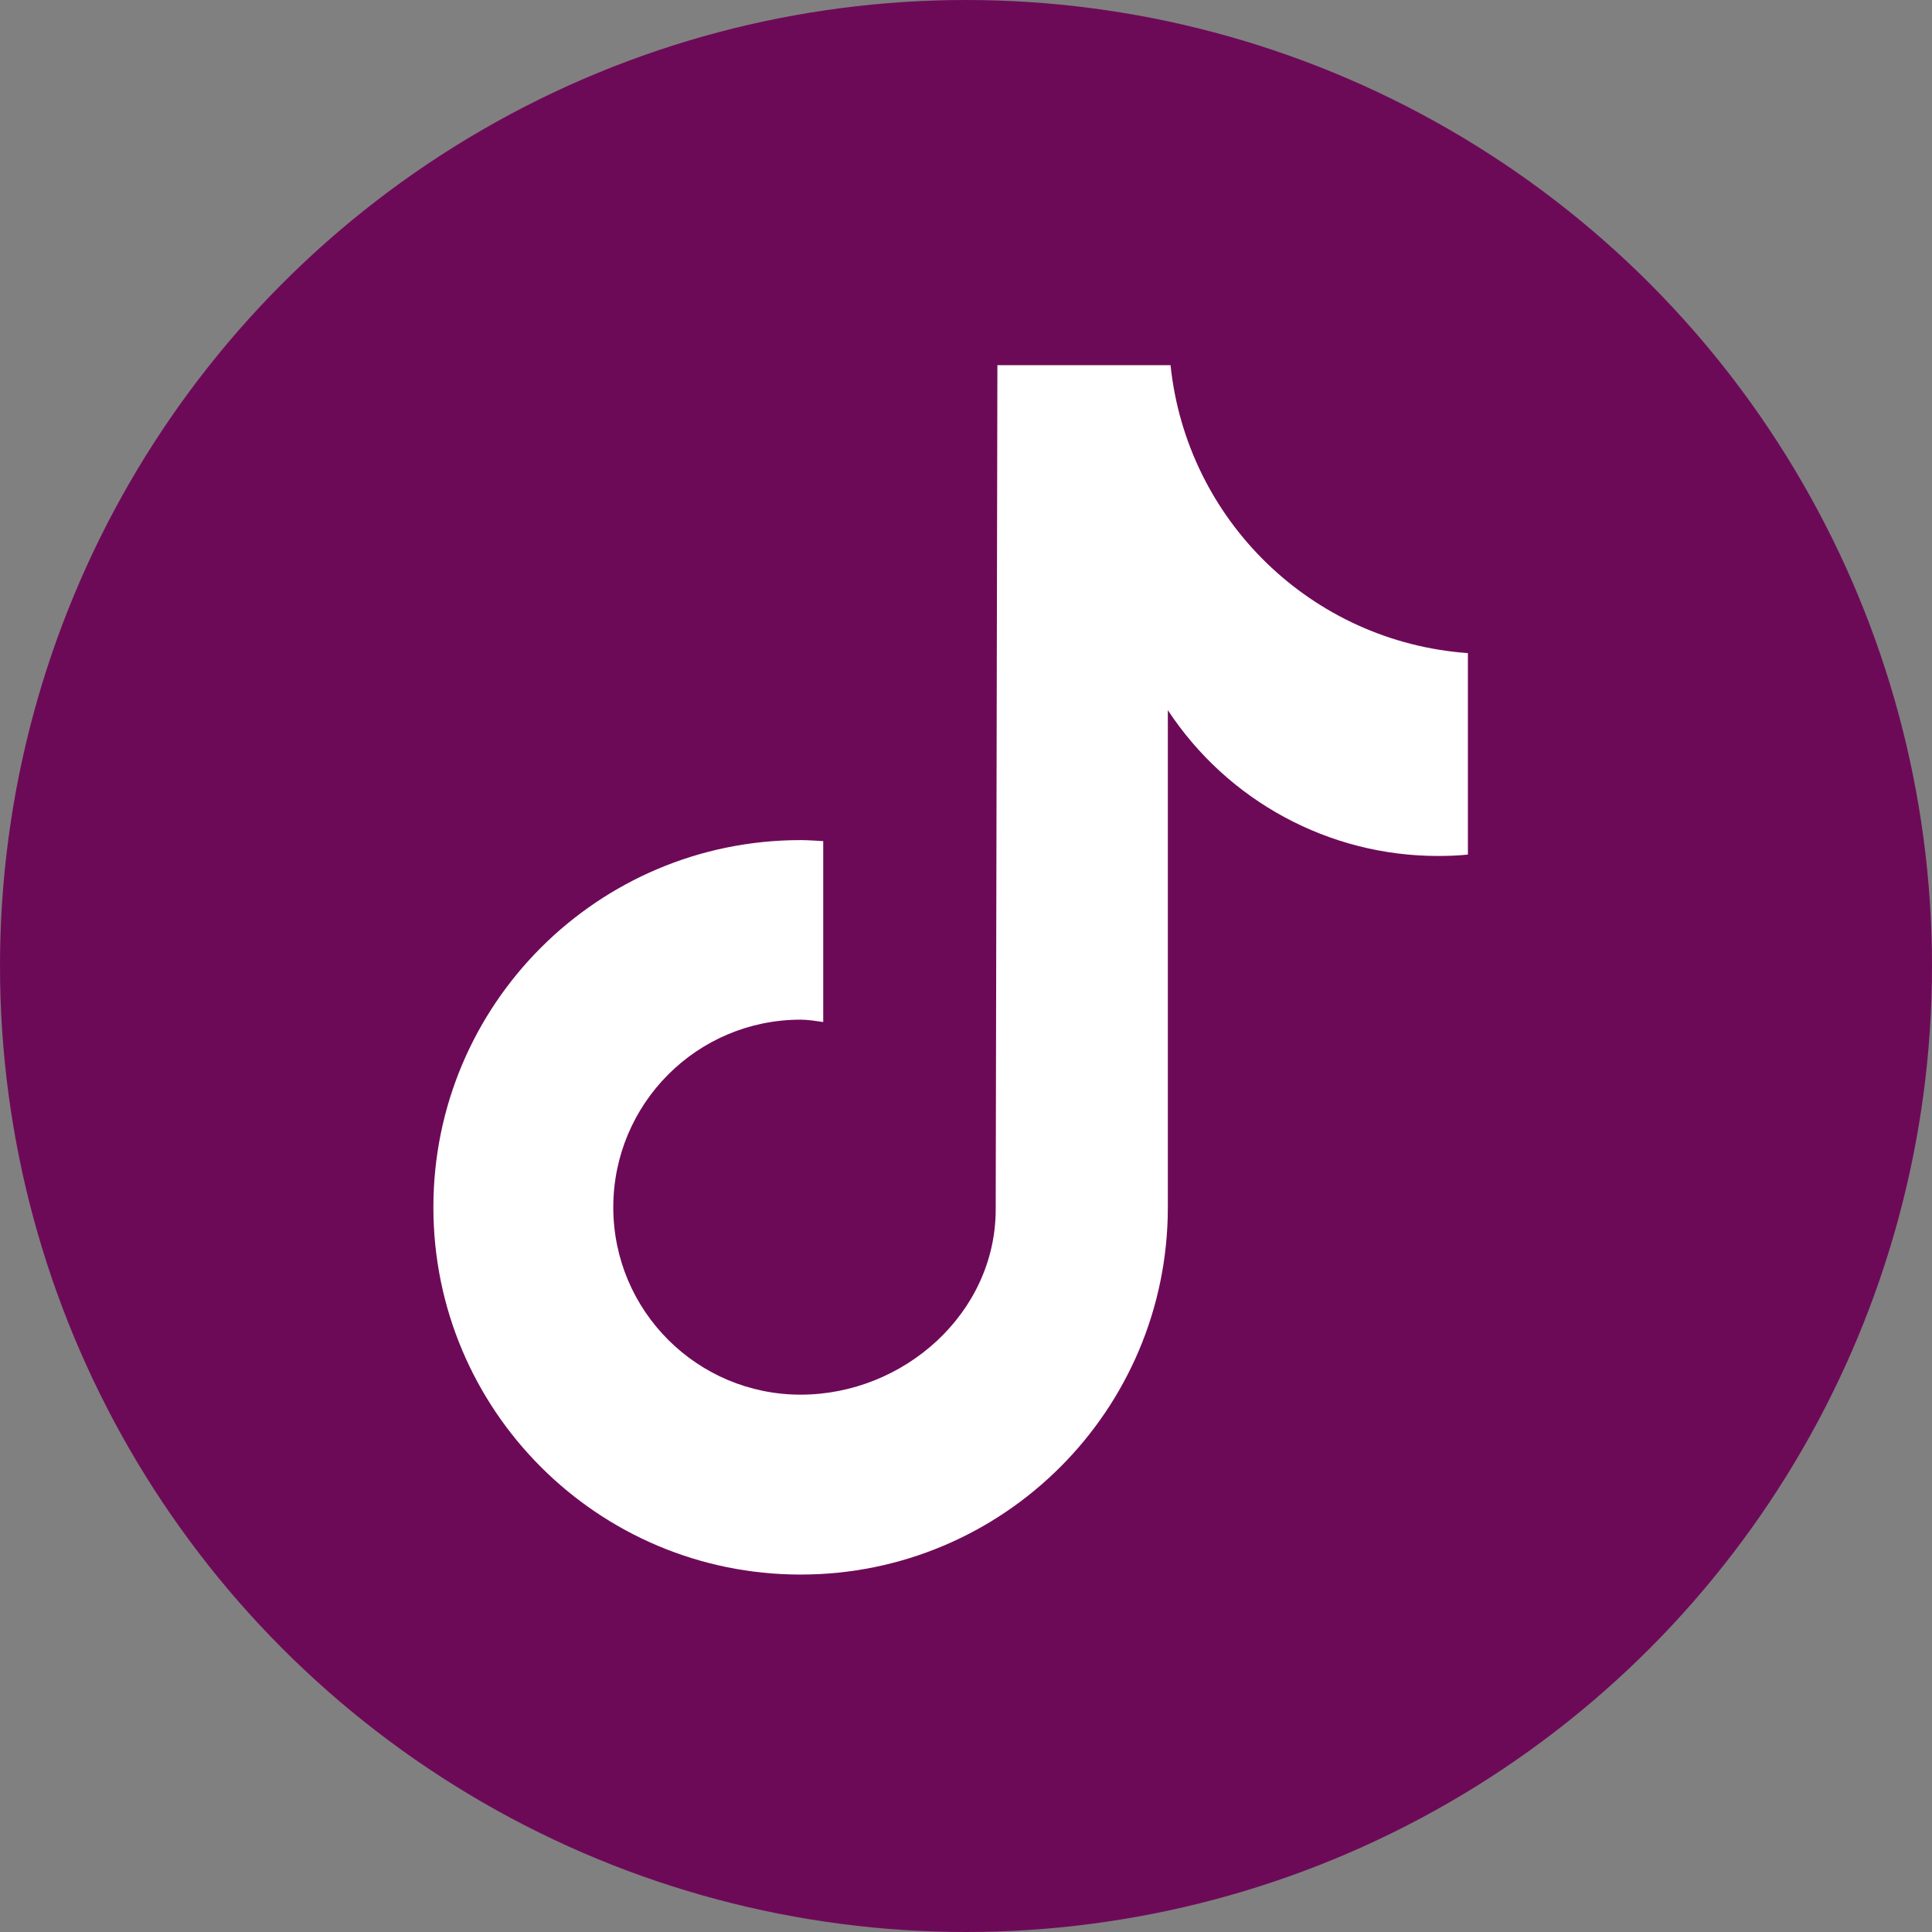
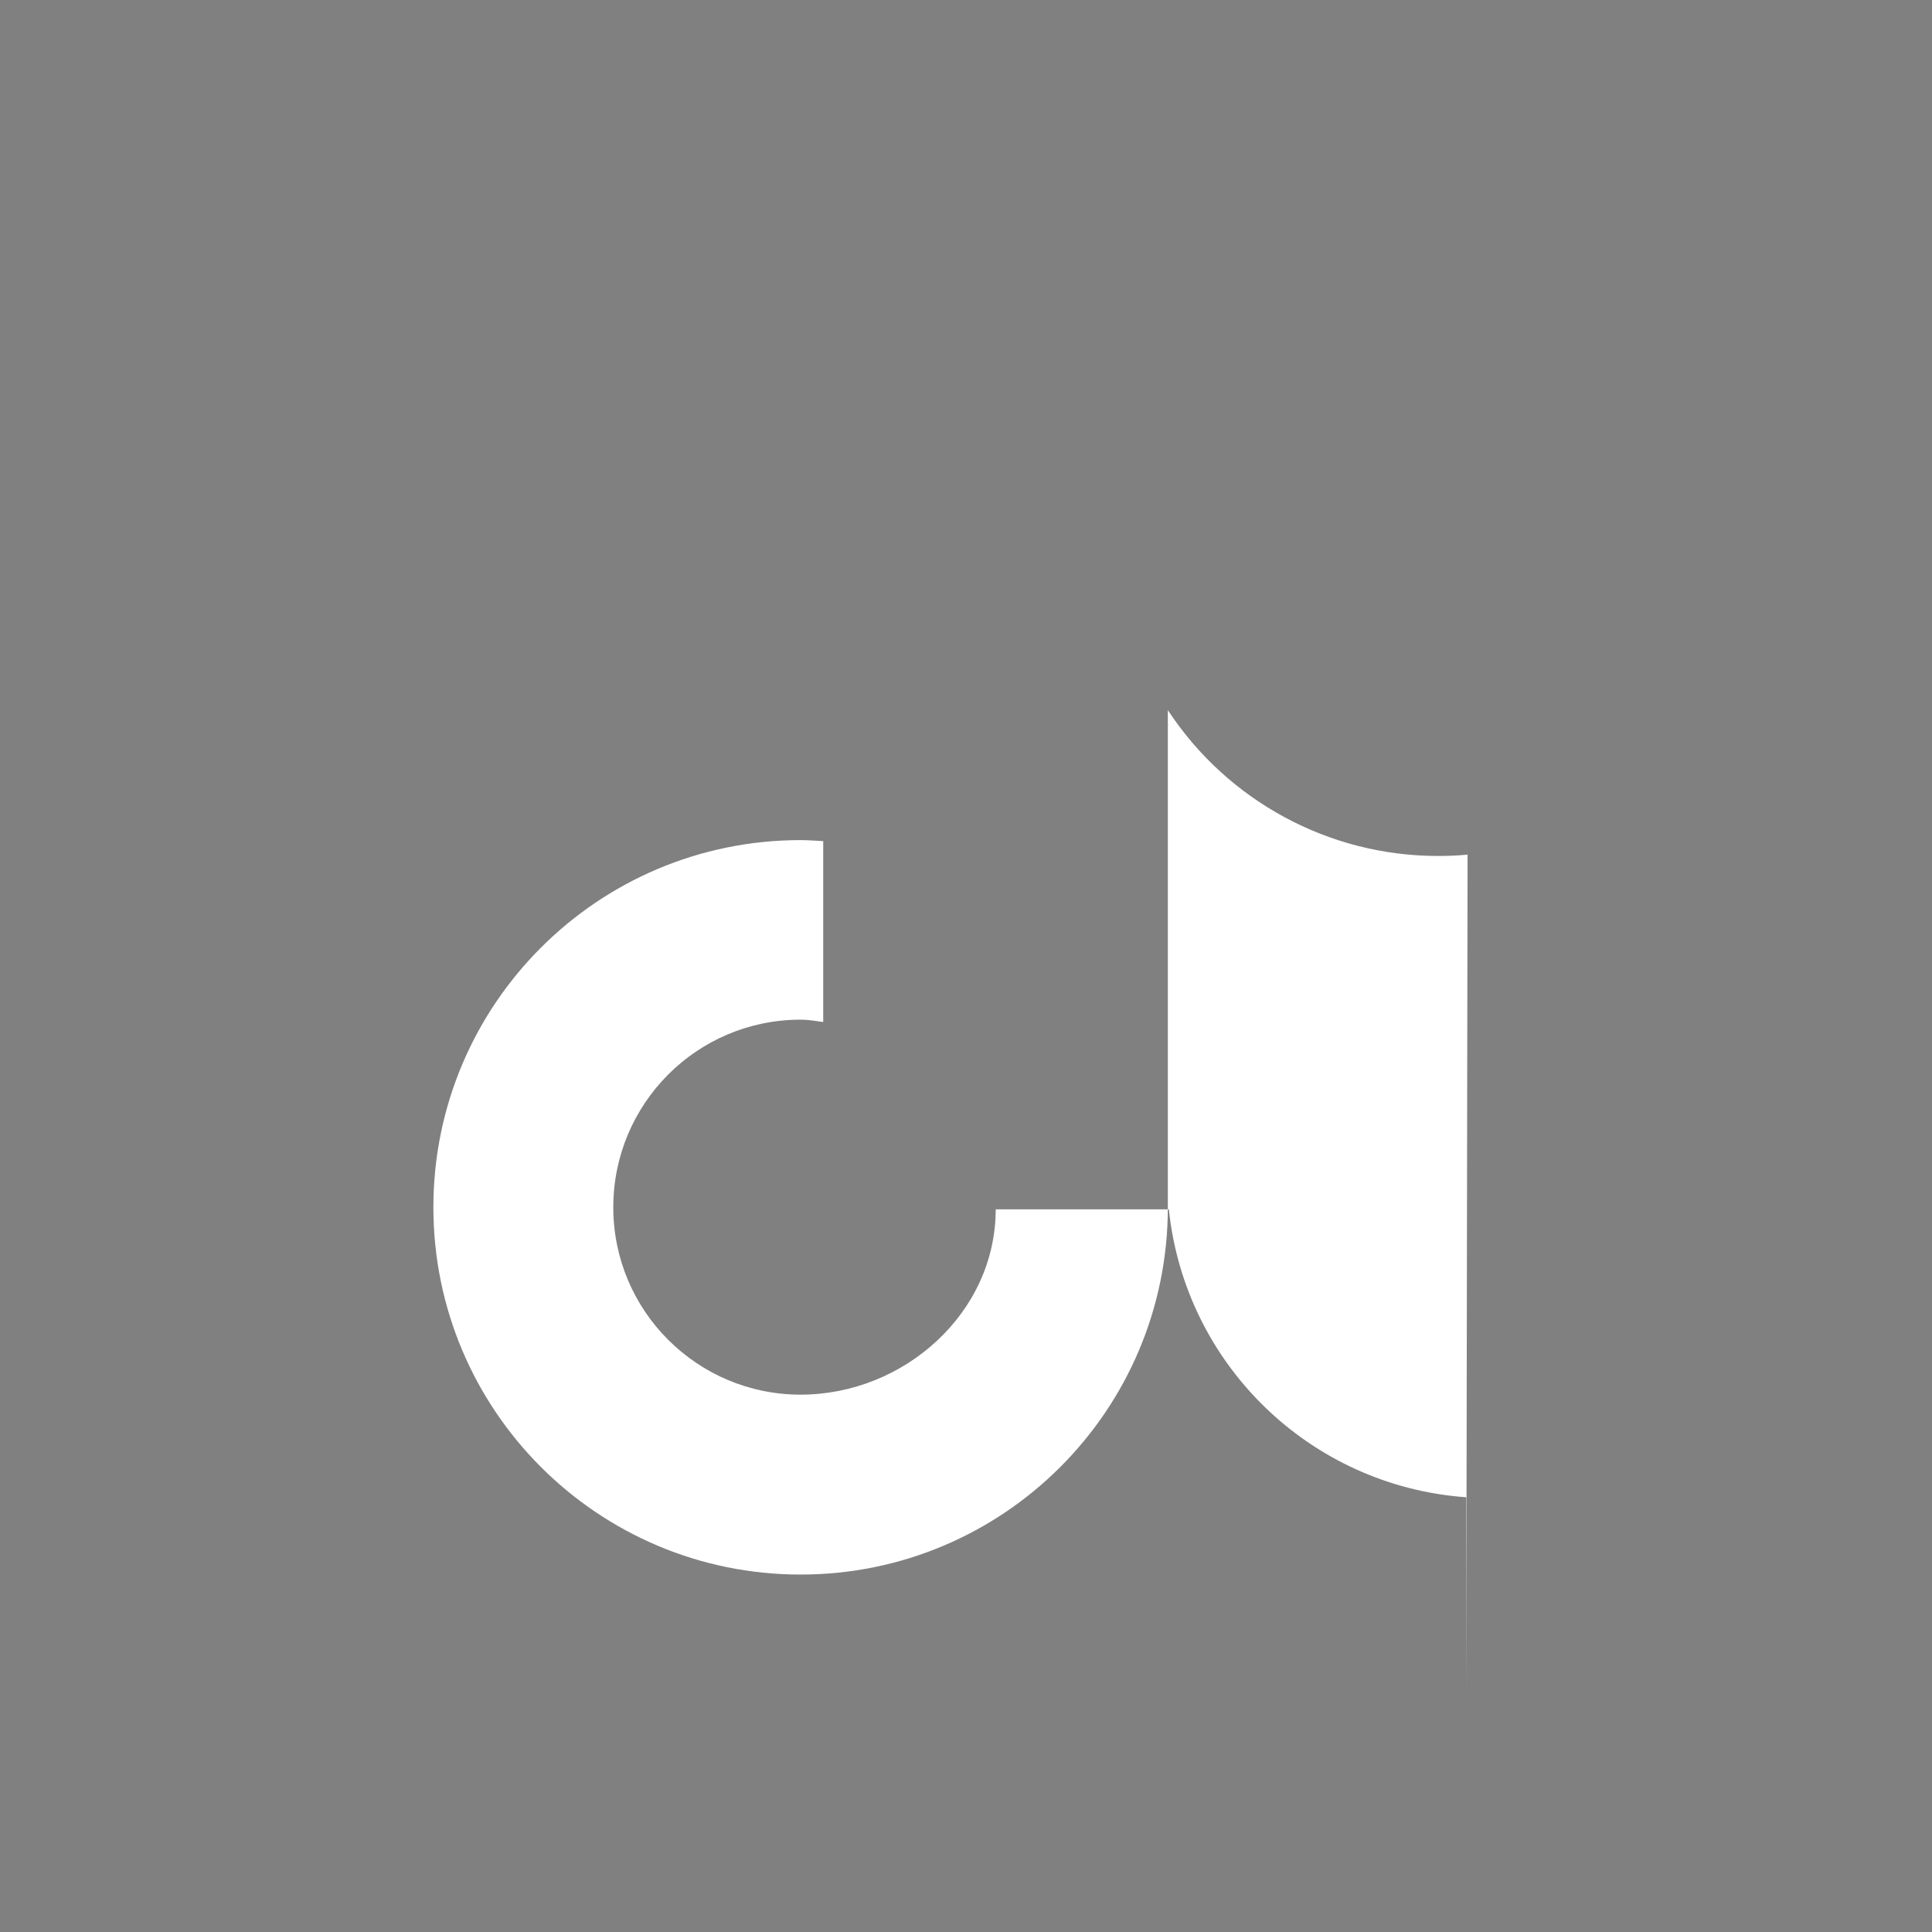
<svg xmlns="http://www.w3.org/2000/svg" id="Layer_1" version="1.1" viewBox="0 0 57.24 57.24">
  <rect x="0" y="0" width="57.24" height="57.24" fill="#808080" stroke="none" />
  <defs>
    <style>
      .st0 {
        fill: #6d0a58;
      }

      .st1 {
        fill: #fff;
      }
    </style>
  </defs>
-   <circle class="st0" cx="28.62" cy="28.62" r="28.62" />
-   <path class="st1" d="M43.48,25.32c-.29.03-.59.04-.88.04-3.23,0-6.23-1.63-8-4.32v14.73c0,6.01-4.87,10.88-10.88,10.88s-10.88-4.87-10.88-10.88,4.87-10.88,10.88-10.88h0c.23,0,.45.02.67.03v5.36c-.22-.03-.44-.07-.67-.07-3.07,0-5.55,2.49-5.55,5.56s2.49,5.55,5.55,5.55,5.78-2.42,5.78-5.49l.05-25.01h5.13c.48,4.6,4.19,8.2,8.81,8.53v5.96" />
+   <path class="st1" d="M43.48,25.32c-.29.03-.59.04-.88.04-3.23,0-6.23-1.63-8-4.32v14.73c0,6.01-4.87,10.88-10.88,10.88s-10.88-4.87-10.88-10.88,4.87-10.88,10.88-10.88h0c.23,0,.45.02.67.03v5.36c-.22-.03-.44-.07-.67-.07-3.07,0-5.55,2.49-5.55,5.56s2.49,5.55,5.55,5.55,5.78-2.42,5.78-5.49h5.13c.48,4.6,4.19,8.2,8.81,8.53v5.96" />
</svg>